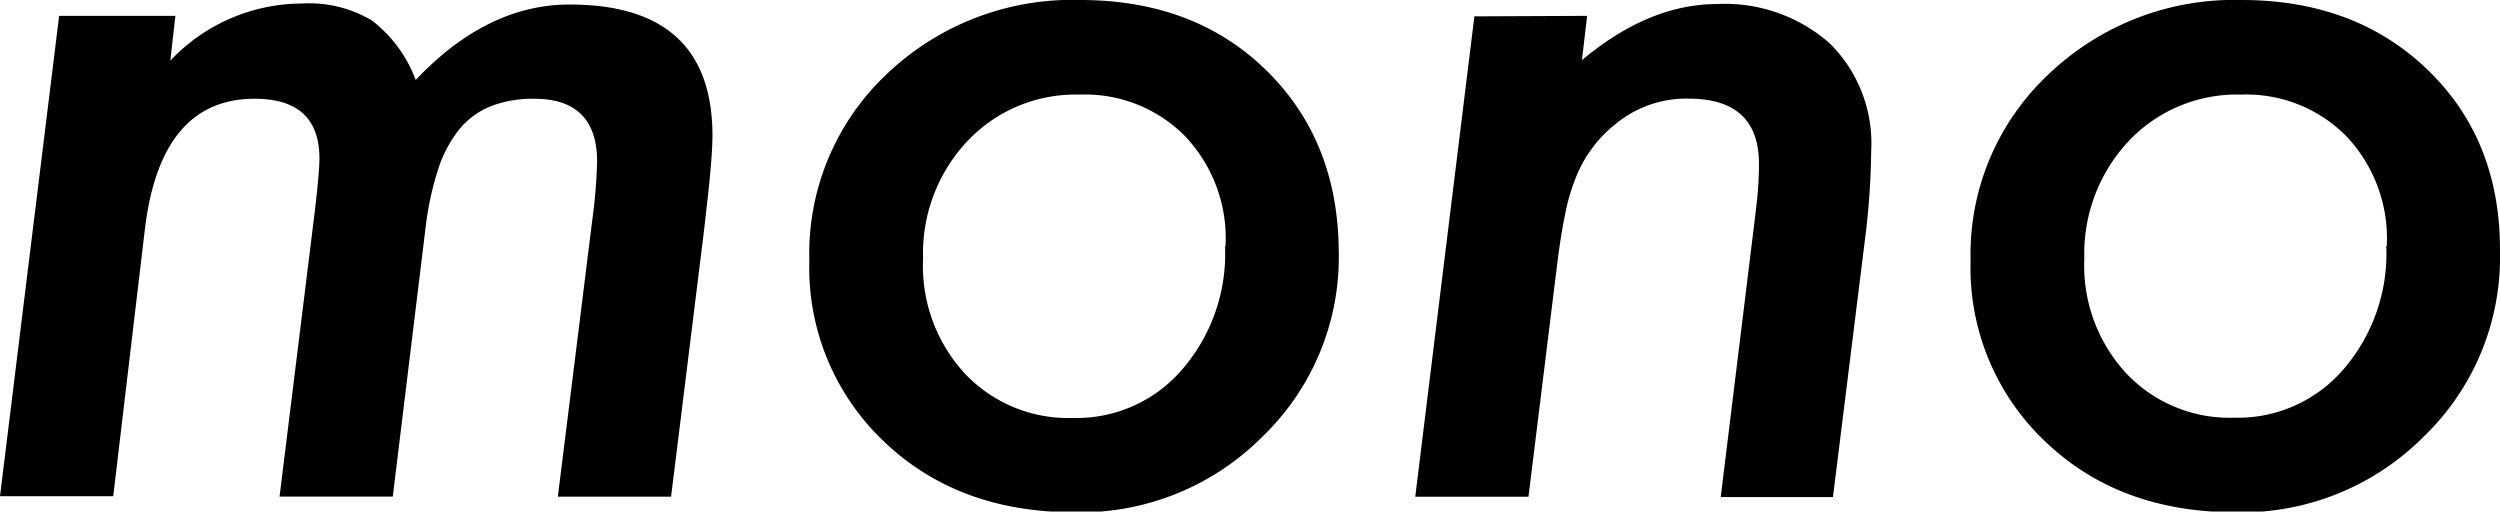
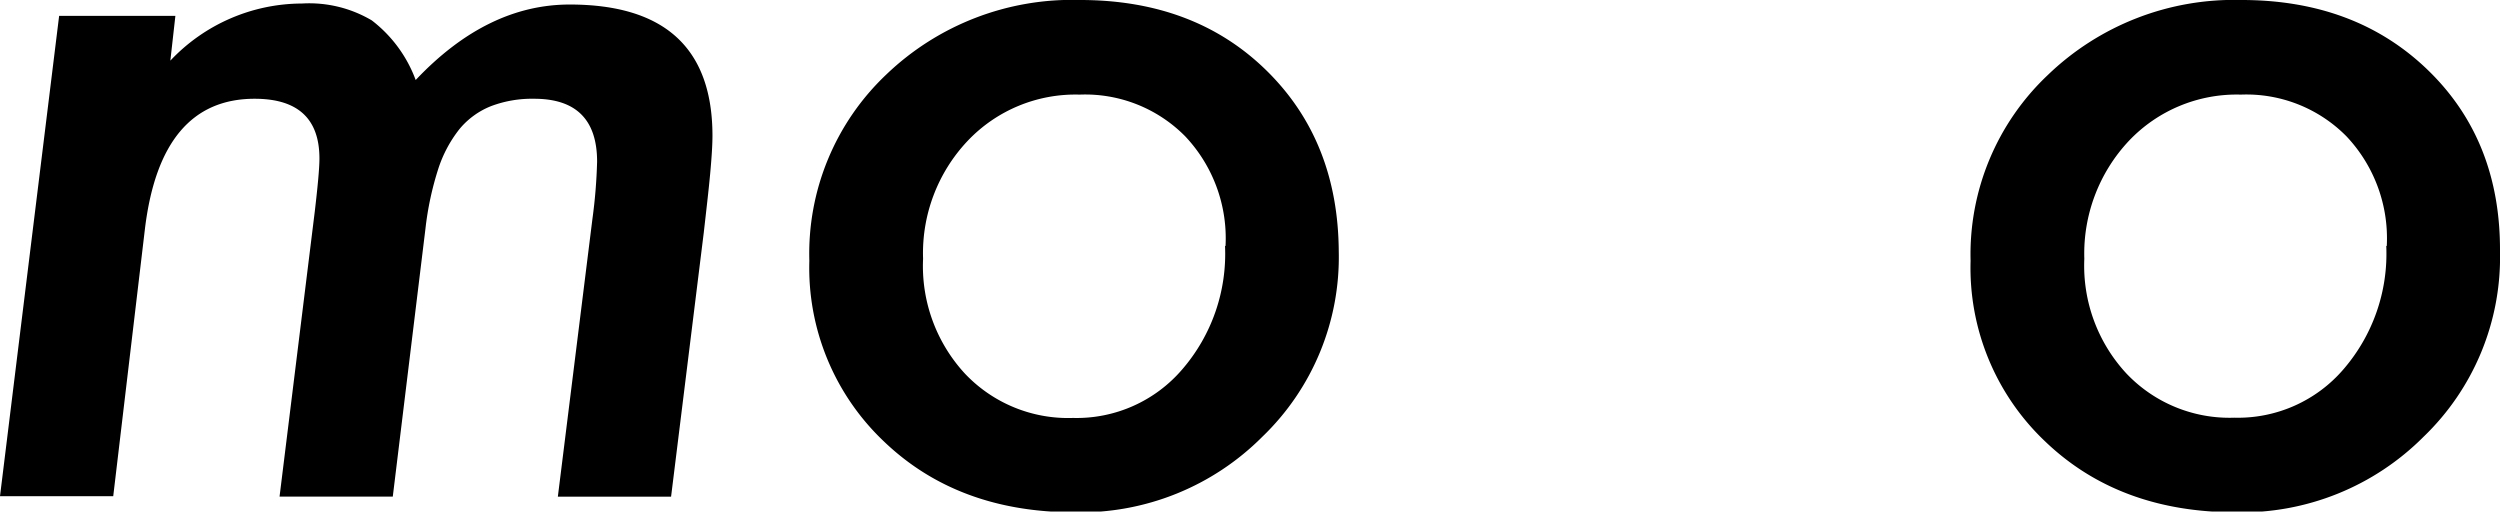
<svg xmlns="http://www.w3.org/2000/svg" viewBox="0 0 198.71 40.66">
  <g id="レイヤー_2" data-name="レイヤー 2">
    <g id="レイヤー_1-2" data-name="レイヤー 1">
      <path d="M13.94,1.26l-.4,3.56A14.42,14.42,0,0,1,24,.28a9.77,9.77,0,0,1,5.55,1.34,10.58,10.58,0,0,1,3.49,4.74q5.67-6,12.24-6,11.34,0,11.35,10.42c0,.7-.06,1.69-.18,3s-.3,2.84-.51,4.7l-2.6,21h-9l2.75-22.09a41.47,41.47,0,0,0,.37-4.54q0-5-5-5a9.21,9.21,0,0,0-3.44.59,6.25,6.25,0,0,0-2.5,1.82,10.11,10.11,0,0,0-1.7,3.21,24.43,24.43,0,0,0-1,4.68l-2.6,21.32h-9l2.8-22.66c.24-2.05.37-3.46.37-4.21q0-4.75-5.15-4.75-7.47,0-8.72,10.34L9,39.44H0L4.7,1.26Z" />
      <path d="M106.41,20a19.8,19.8,0,0,1-6.08,14.72,20.43,20.43,0,0,1-14.92,6q-9.28,0-15.16-5.64a19,19,0,0,1-5.92-14.35A19.59,19.59,0,0,1,70.45,5.92,21.34,21.34,0,0,1,85.85,0q9.09,0,14.8,5.59T106.41,20Zm-9-.44a11.81,11.81,0,0,0-3.2-8.72,11.17,11.17,0,0,0-8.4-3.32,11.8,11.8,0,0,0-8.91,3.69,13,13,0,0,0-3.53,9.36,12.6,12.6,0,0,0,3.32,9.12,11.29,11.29,0,0,0,8.6,3.53,11.05,11.05,0,0,0,8.67-3.85A14.05,14.05,0,0,0,97.37,19.54Z" />
-       <path d="M126.15,1.26l-.41,3.52Q131.05.33,136.49.32a12.6,12.6,0,0,1,8.95,3.13A11.17,11.17,0,0,1,148.73,12a60.82,60.82,0,0,1-.49,7l-2.55,20.51h-8.92L139.53,17c.1-.83.18-1.58.22-2.23s.06-1.22.06-1.74q0-5.19-5.6-5.19a8.84,8.84,0,0,0-5.91,2.11,10.14,10.14,0,0,0-3,4.05,15.42,15.42,0,0,0-.89,3c-.25,1.18-.46,2.54-.65,4.08l-2.27,18.4h-9l4.7-38.18Z" />
      <path d="M198.71,20a19.8,19.8,0,0,1-6.08,14.72,20.43,20.43,0,0,1-14.92,6q-9.28,0-15.16-5.64a19,19,0,0,1-5.92-14.35,19.59,19.59,0,0,1,6.12-14.75A21.34,21.34,0,0,1,178.16,0Q187.24,0,193,5.59T198.71,20Zm-9-.44a11.81,11.81,0,0,0-3.2-8.72,11.17,11.17,0,0,0-8.4-3.32,11.8,11.8,0,0,0-8.91,3.69,13.09,13.09,0,0,0-3.53,9.36A12.6,12.6,0,0,0,169,29.67a11.29,11.29,0,0,0,8.6,3.53,11.05,11.05,0,0,0,8.67-3.85A14.05,14.05,0,0,0,189.67,19.54Z" />
    </g>
  </g>
</svg>